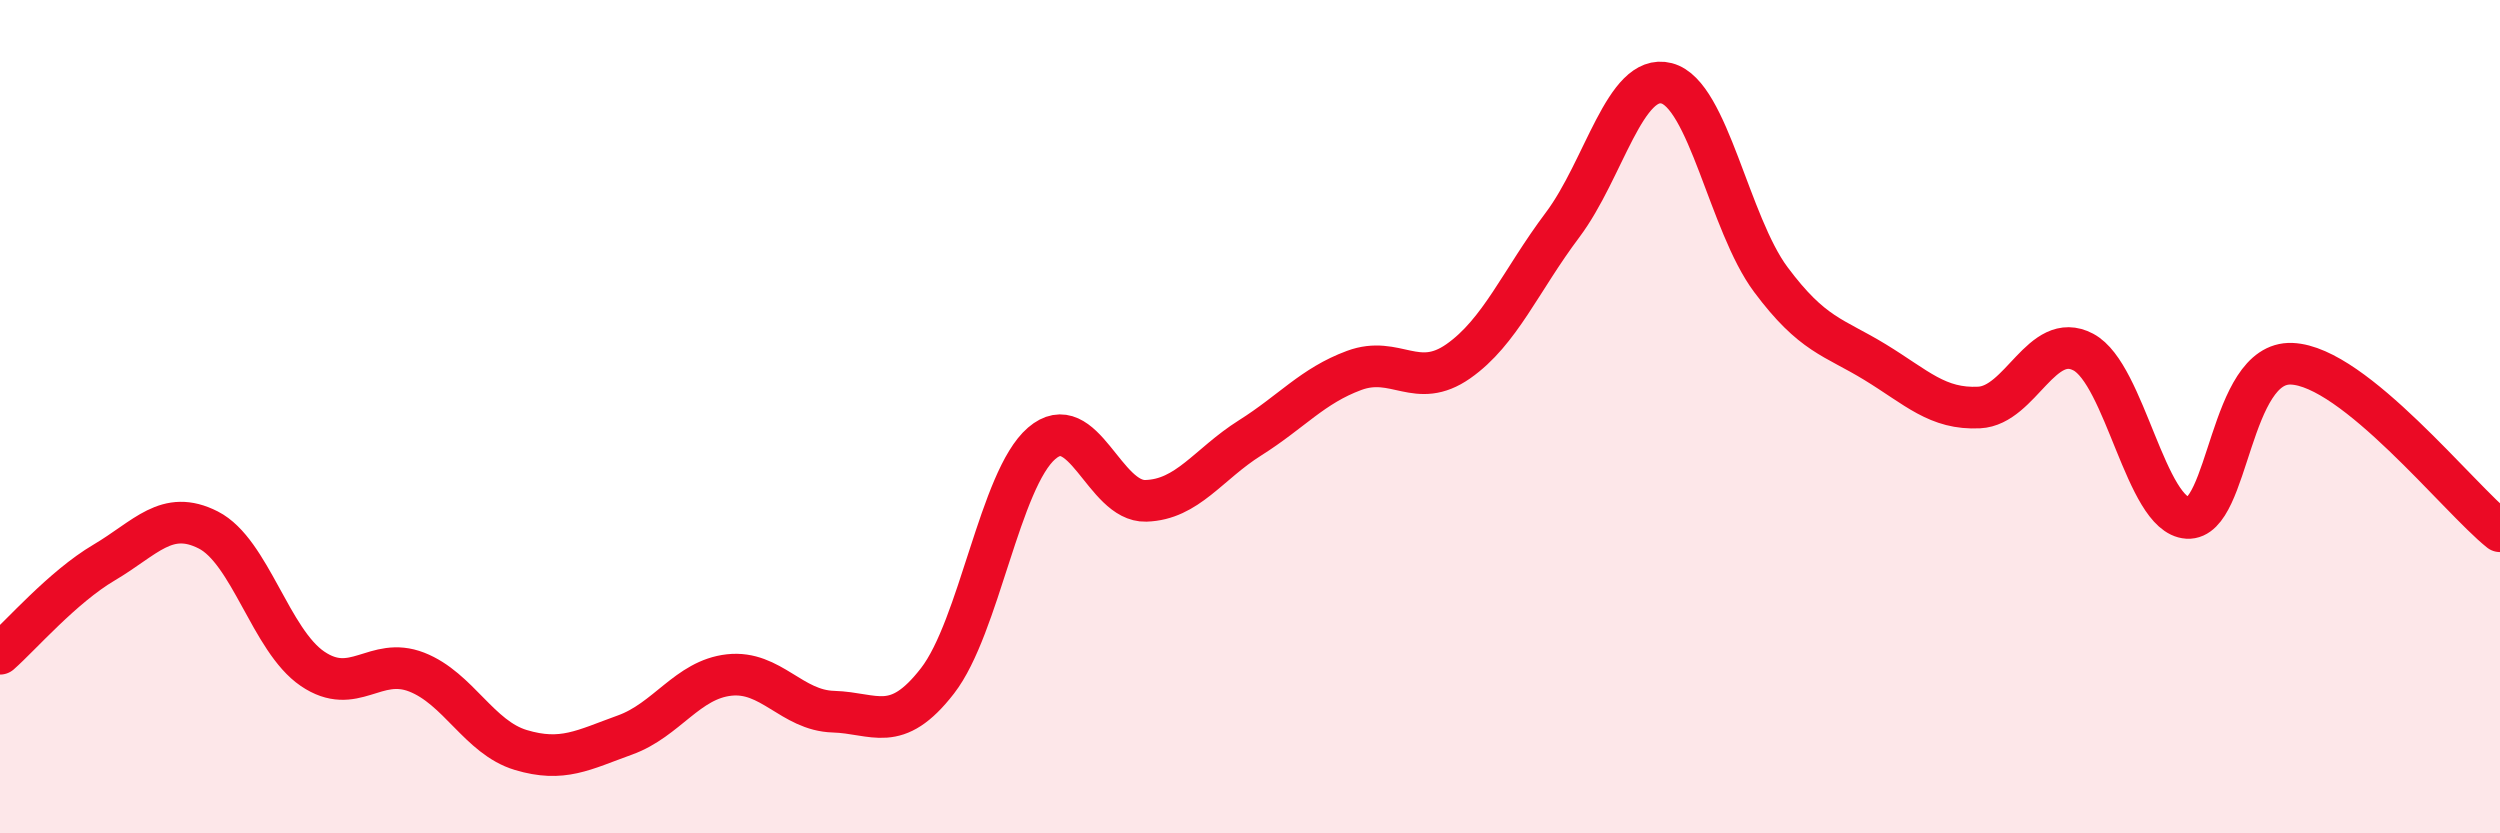
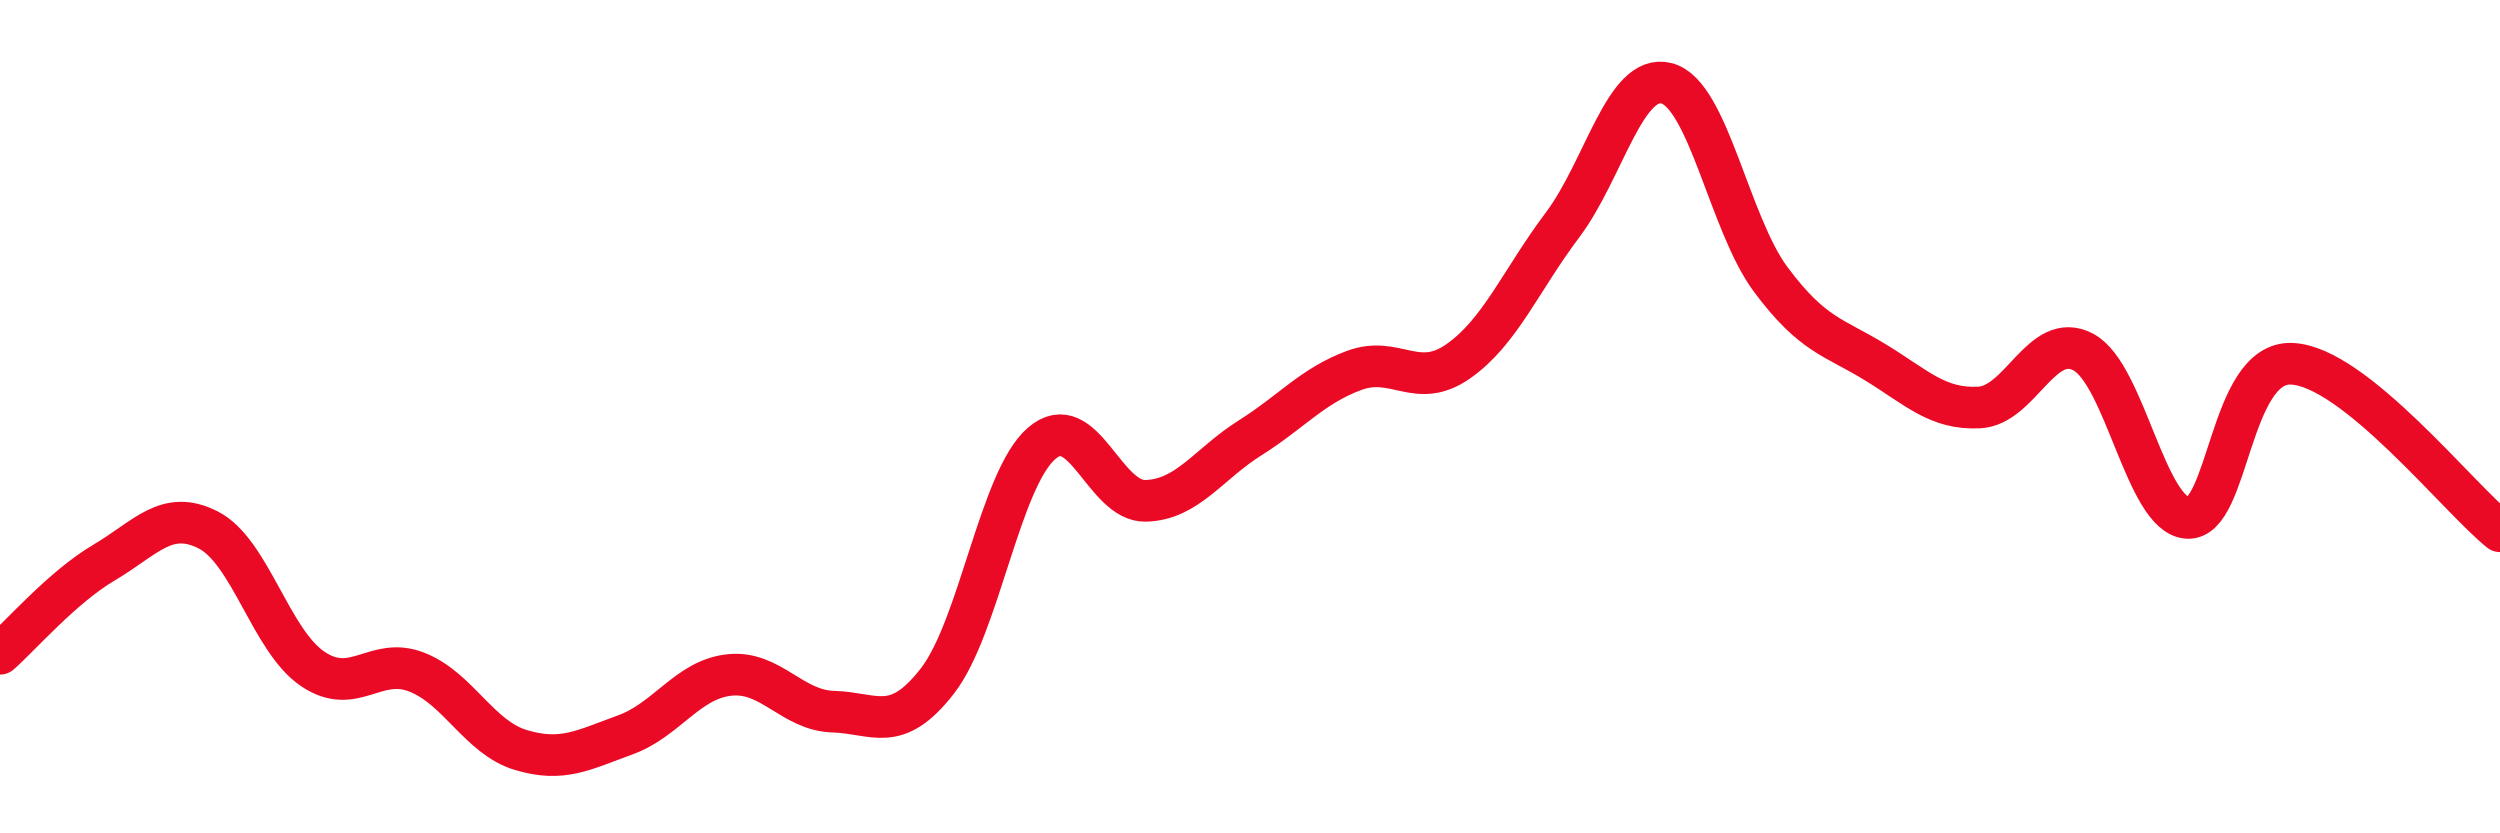
<svg xmlns="http://www.w3.org/2000/svg" width="60" height="20" viewBox="0 0 60 20">
-   <path d="M 0,15.69 C 0.5,15.25 1.5,14.09 2.5,13.5 C 3.5,12.91 4,12.21 5,12.72 C 6,13.23 6.5,15.37 7.5,16.05 C 8.5,16.73 9,15.74 10,16.13 C 11,16.52 11.5,17.7 12.5,18 C 13.5,18.3 14,18 15,17.64 C 16,17.28 16.5,16.31 17.5,16.2 C 18.5,16.09 19,17.05 20,17.08 C 21,17.11 21.5,17.63 22.5,16.34 C 23.5,15.05 24,11.5 25,10.64 C 26,9.78 26.5,12.05 27.5,12.02 C 28.5,11.99 29,11.14 30,10.51 C 31,9.88 31.5,9.26 32.5,8.89 C 33.5,8.52 34,9.37 35,8.67 C 36,7.97 36.5,6.73 37.5,5.4 C 38.5,4.07 39,1.74 40,2 C 41,2.26 41.5,5.37 42.5,6.71 C 43.5,8.05 44,8.08 45,8.69 C 46,9.3 46.5,9.83 47.5,9.78 C 48.5,9.73 49,7.92 50,8.45 C 51,8.98 51.5,12.37 52.5,12.43 C 53.5,12.49 53.5,8.67 55,8.73 C 56.5,8.79 59,11.95 60,12.75L60 20L0 20Z" fill="#EB0A25" opacity="0.1" stroke-linecap="round" stroke-linejoin="round" />
  <path d="M 0,15.69 C 0.5,15.25 1.5,14.09 2.5,13.5 C 3.5,12.91 4,12.21 5,12.72 C 6,13.23 6.5,15.37 7.5,16.05 C 8.5,16.73 9,15.74 10,16.13 C 11,16.52 11.5,17.7 12.5,18 C 13.5,18.3 14,18 15,17.64 C 16,17.28 16.5,16.31 17.5,16.2 C 18.5,16.09 19,17.05 20,17.08 C 21,17.11 21.5,17.63 22.5,16.34 C 23.5,15.05 24,11.5 25,10.64 C 26,9.78 26.5,12.05 27.5,12.02 C 28.5,11.99 29,11.14 30,10.51 C 31,9.88 31.5,9.26 32.5,8.89 C 33.5,8.52 34,9.37 35,8.67 C 36,7.97 36.5,6.73 37.5,5.4 C 38.5,4.07 39,1.74 40,2 C 41,2.26 41.5,5.37 42.5,6.71 C 43.5,8.05 44,8.08 45,8.69 C 46,9.3 46.5,9.83 47.5,9.78 C 48.5,9.73 49,7.92 50,8.45 C 51,8.98 51.5,12.37 52.5,12.43 C 53.5,12.49 53.5,8.67 55,8.73 C 56.5,8.79 59,11.95 60,12.75" stroke="#EB0A25" stroke-width="1" fill="none" stroke-linecap="round" stroke-linejoin="round" />
</svg>